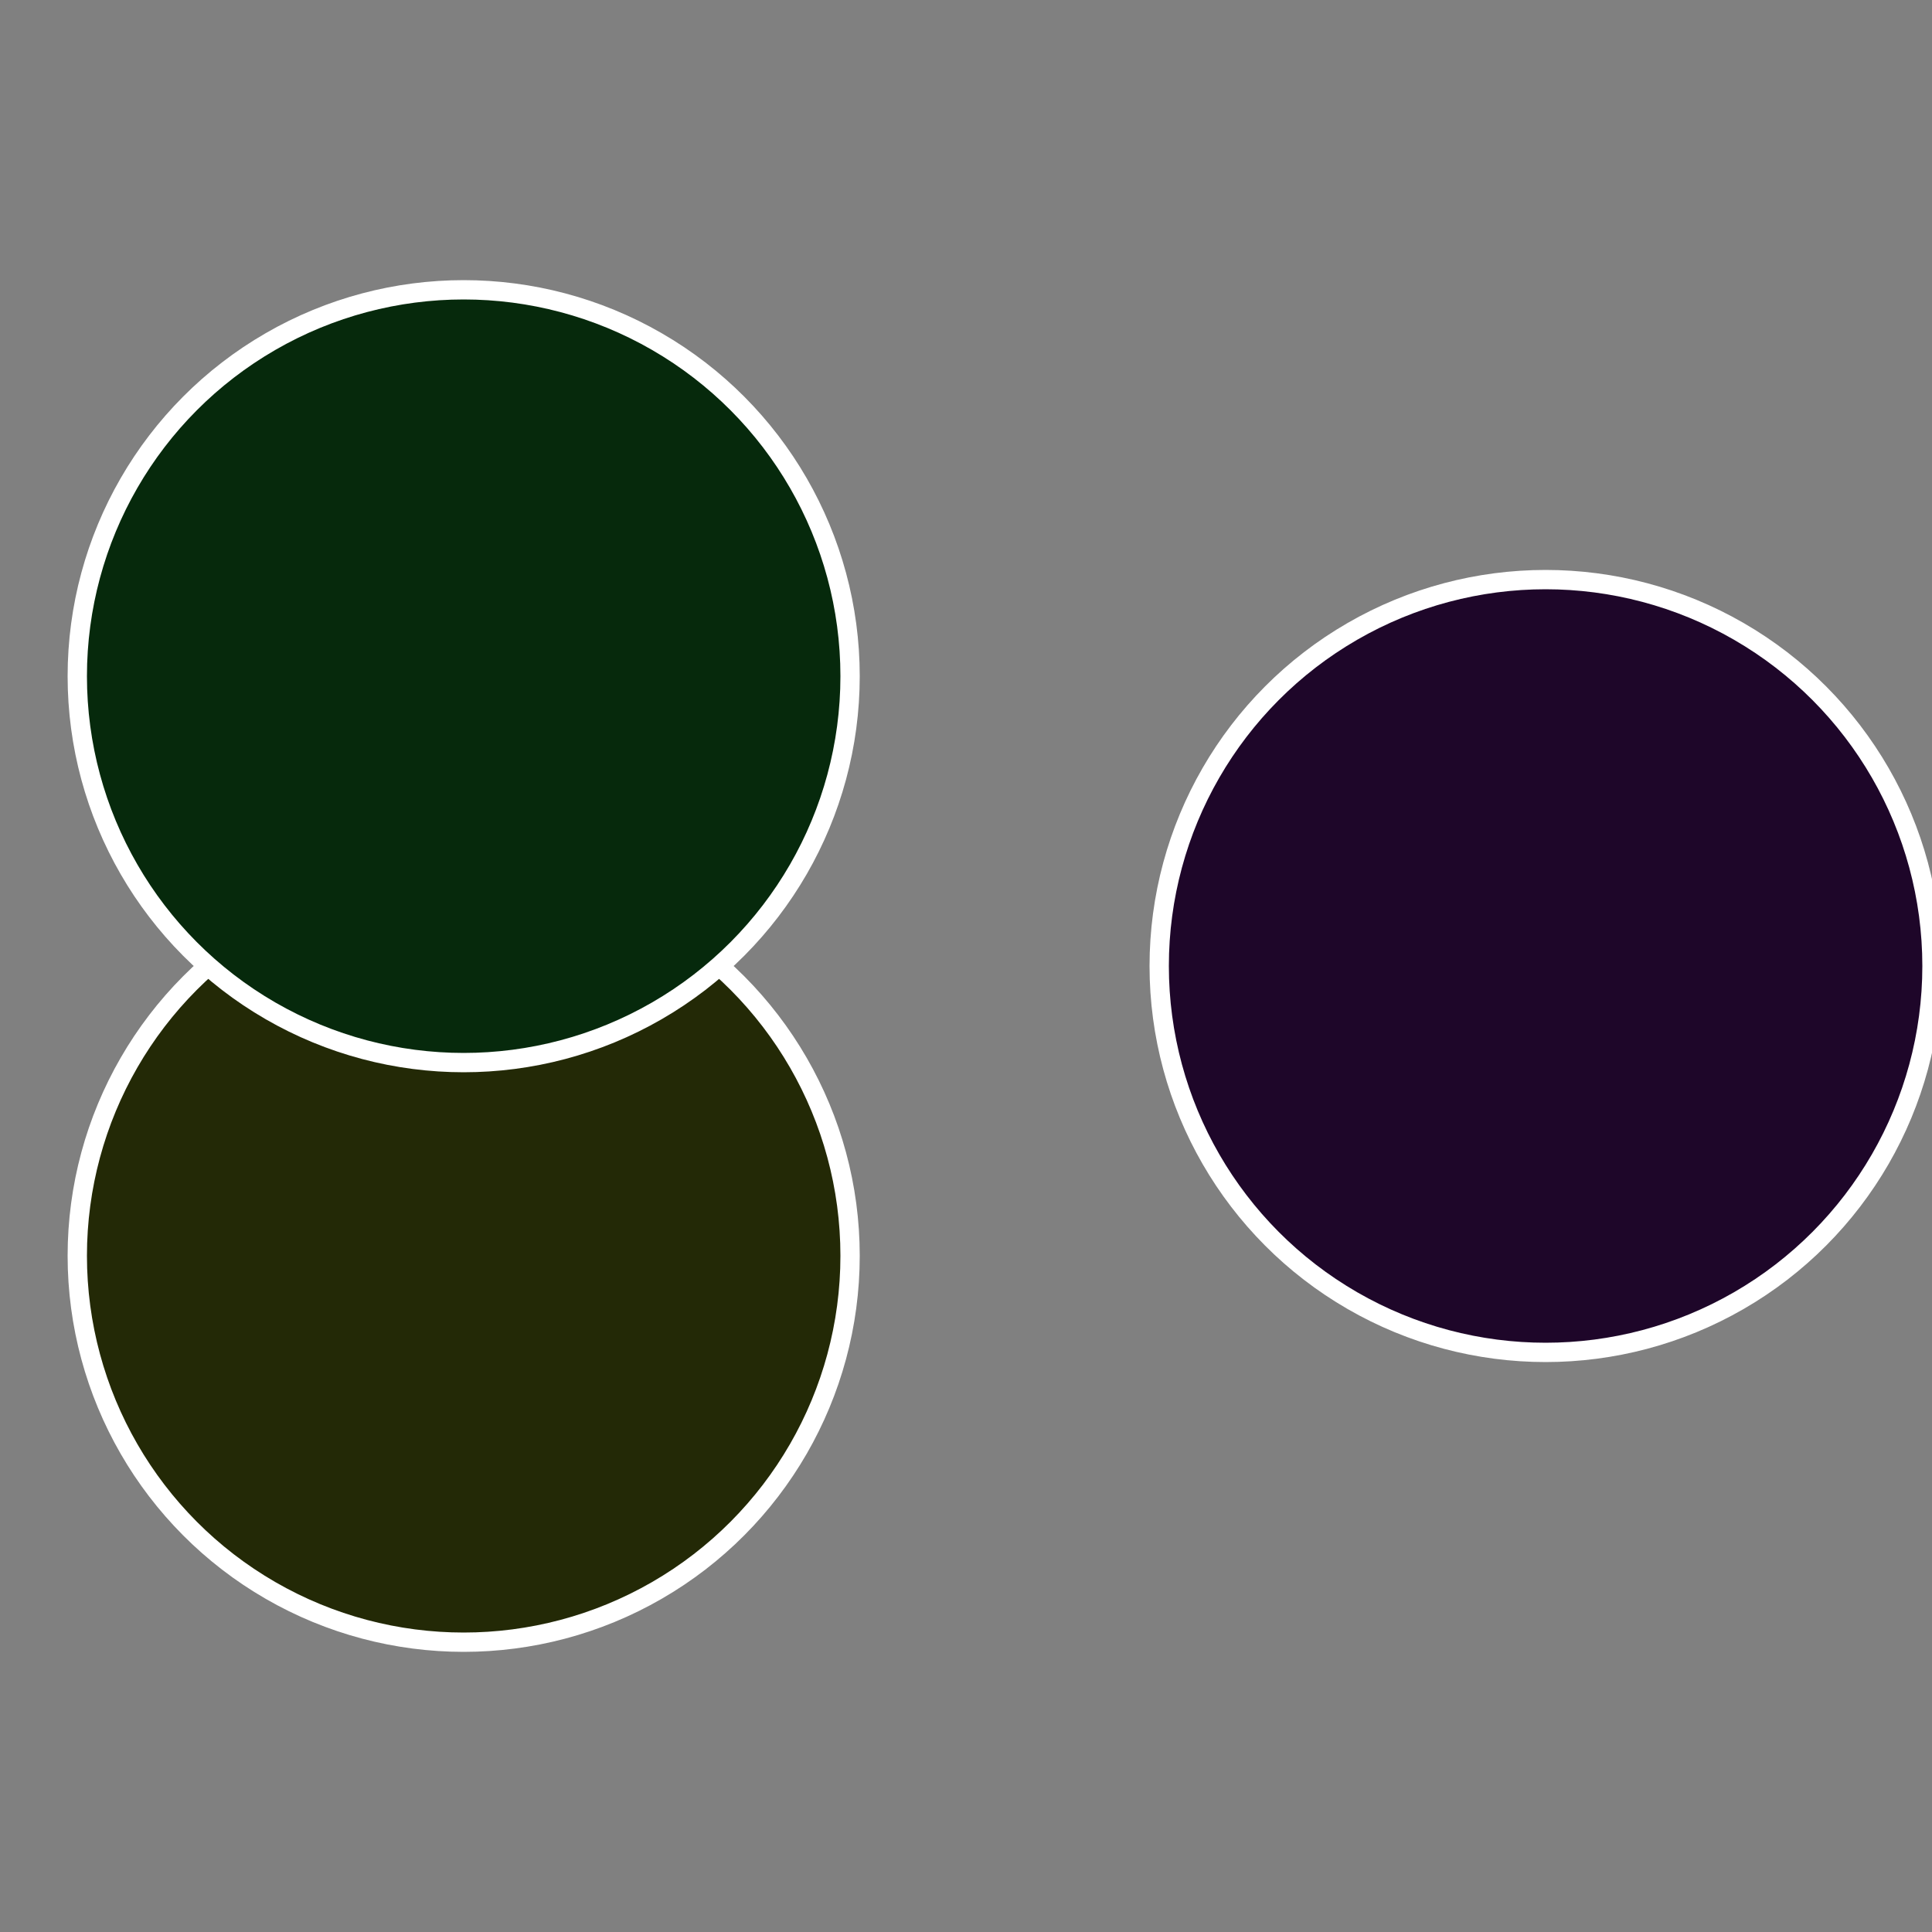
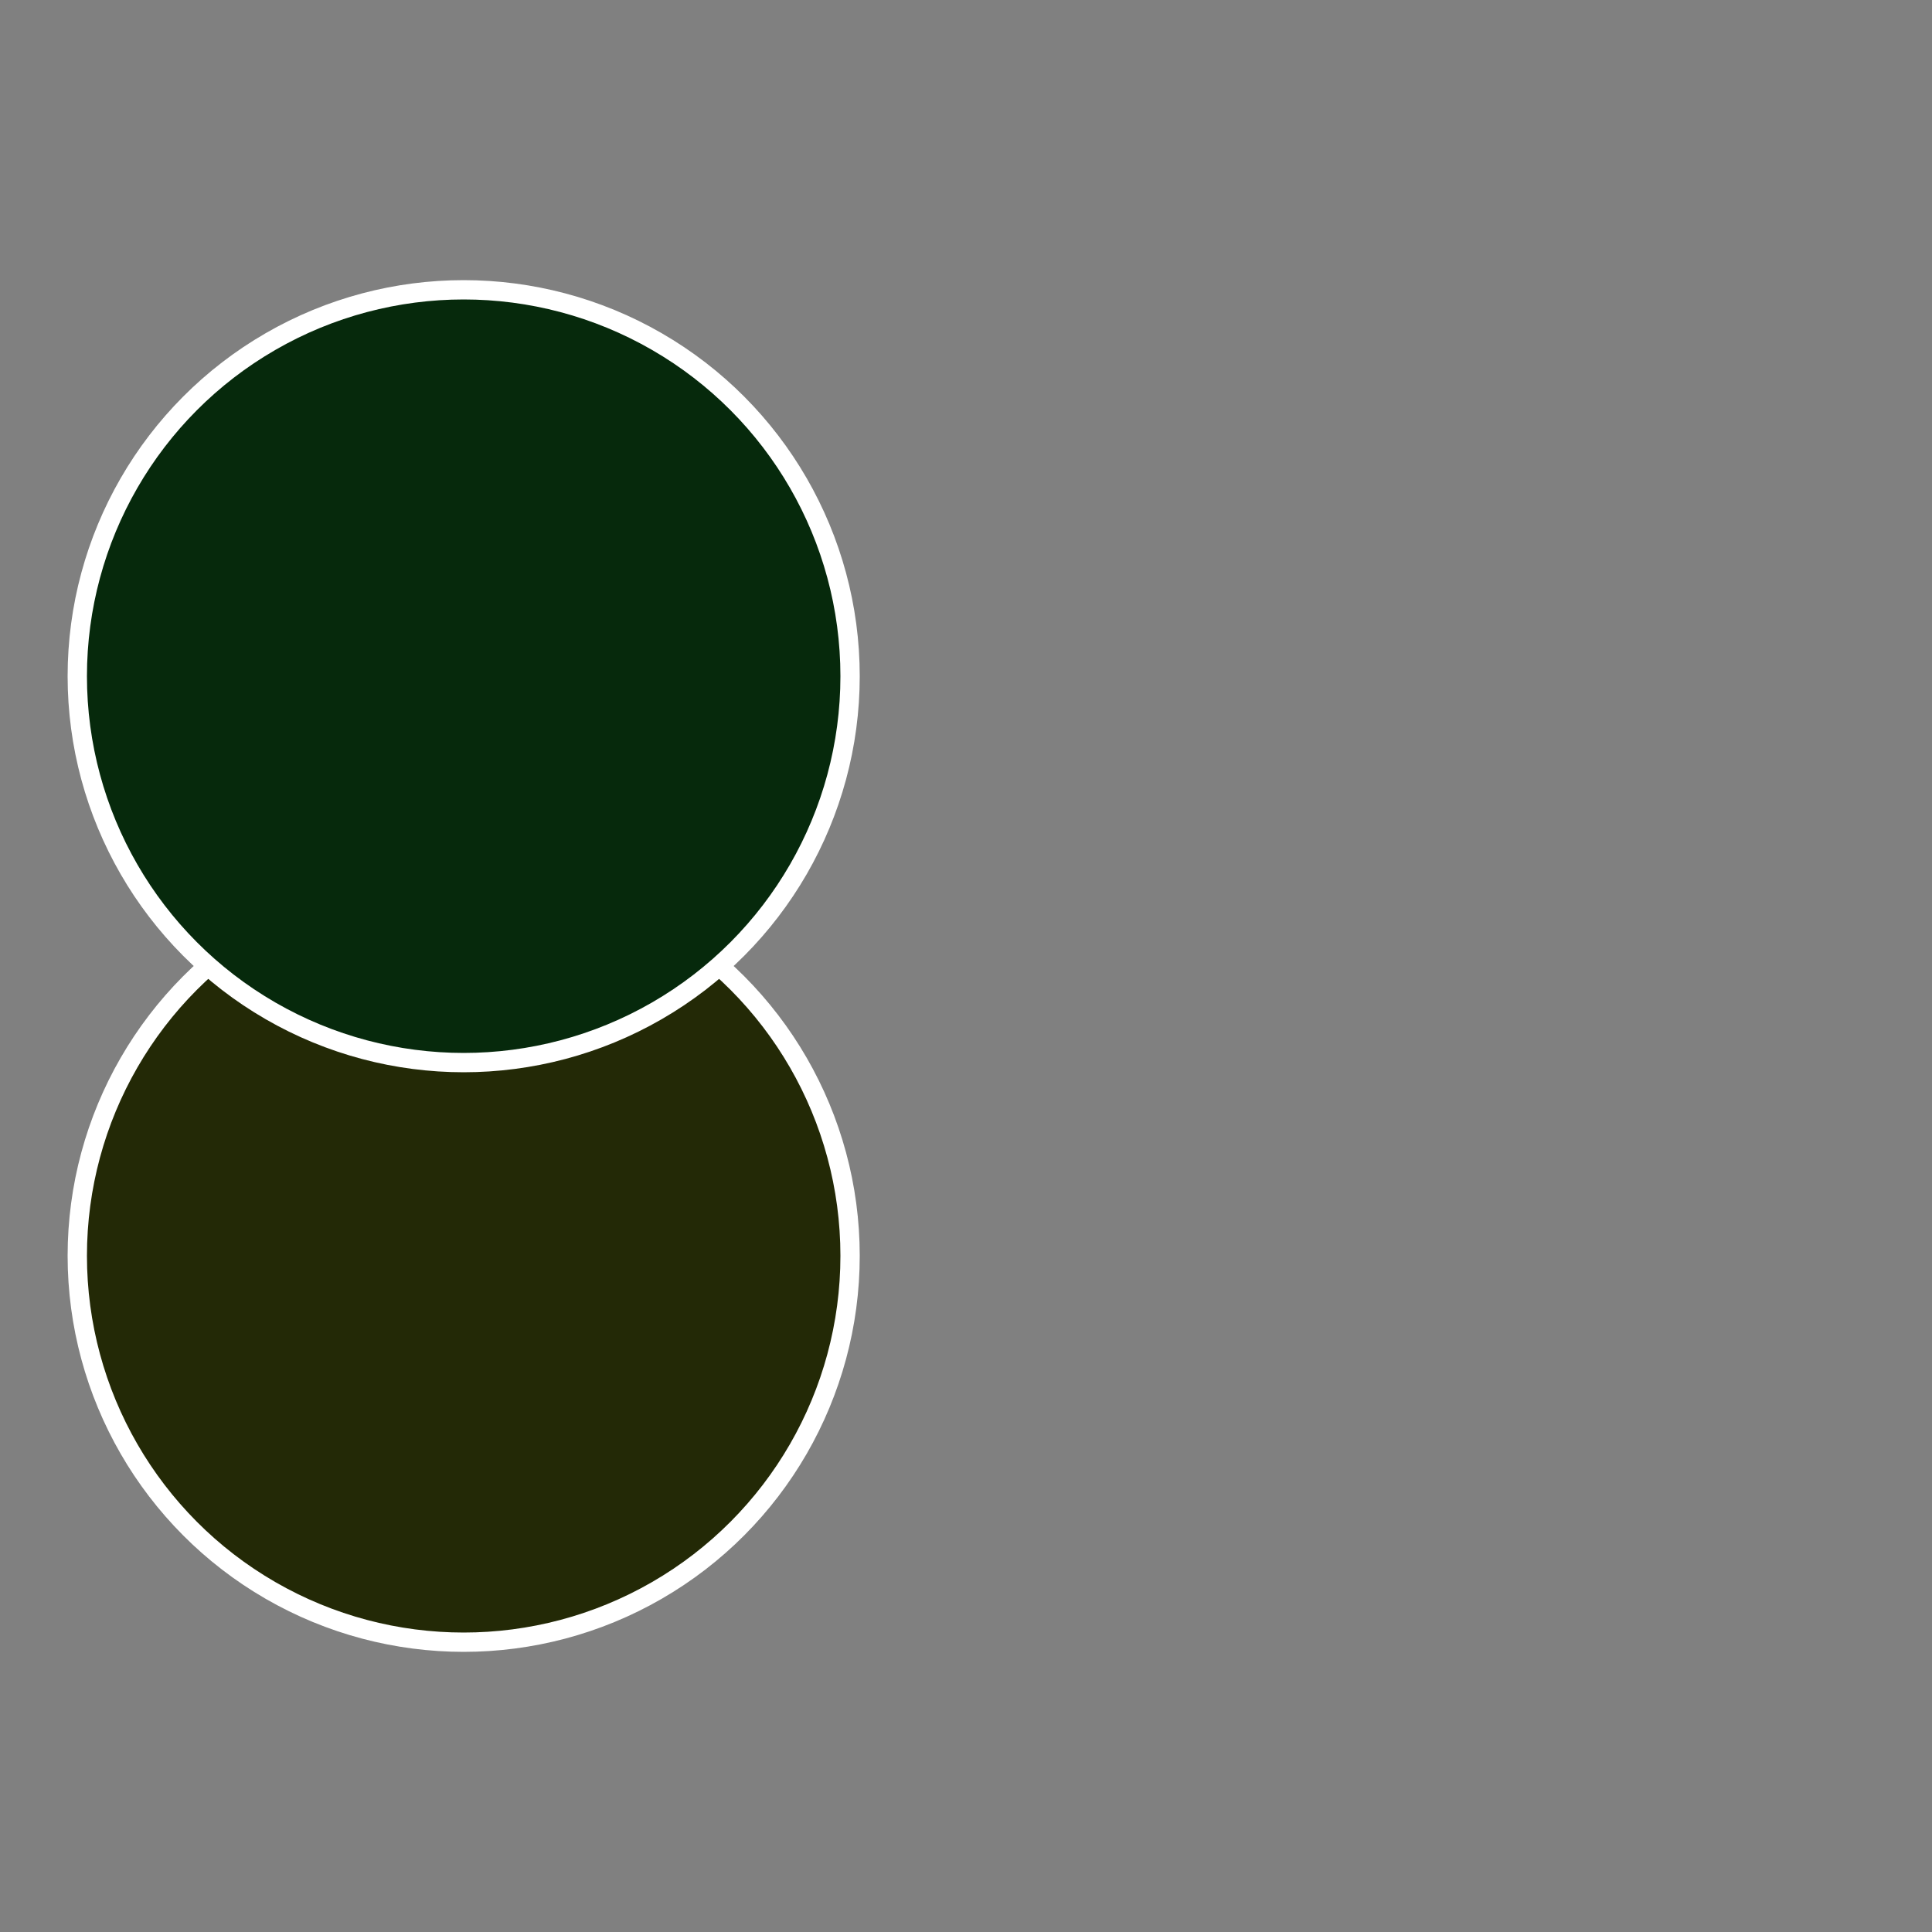
<svg xmlns="http://www.w3.org/2000/svg" width="500" height="500" viewBox="-1 -1 2 2">
  <rect x="-1" y="-1" width="2" height="2" fill="#808080" stroke="none" />
-   <circle cx="0.6" cy="0" r="0.4" fill="#1e0629" stroke="#fff" stroke-width="1%" />
  <circle cx="-0.52" cy="0.3" r="0.4" fill="#232906" stroke="#fff" stroke-width="1%" />
  <circle cx="-0.52" cy="-0.3" r="0.4" fill="#06290c" stroke="#fff" stroke-width="1%" />
</svg>